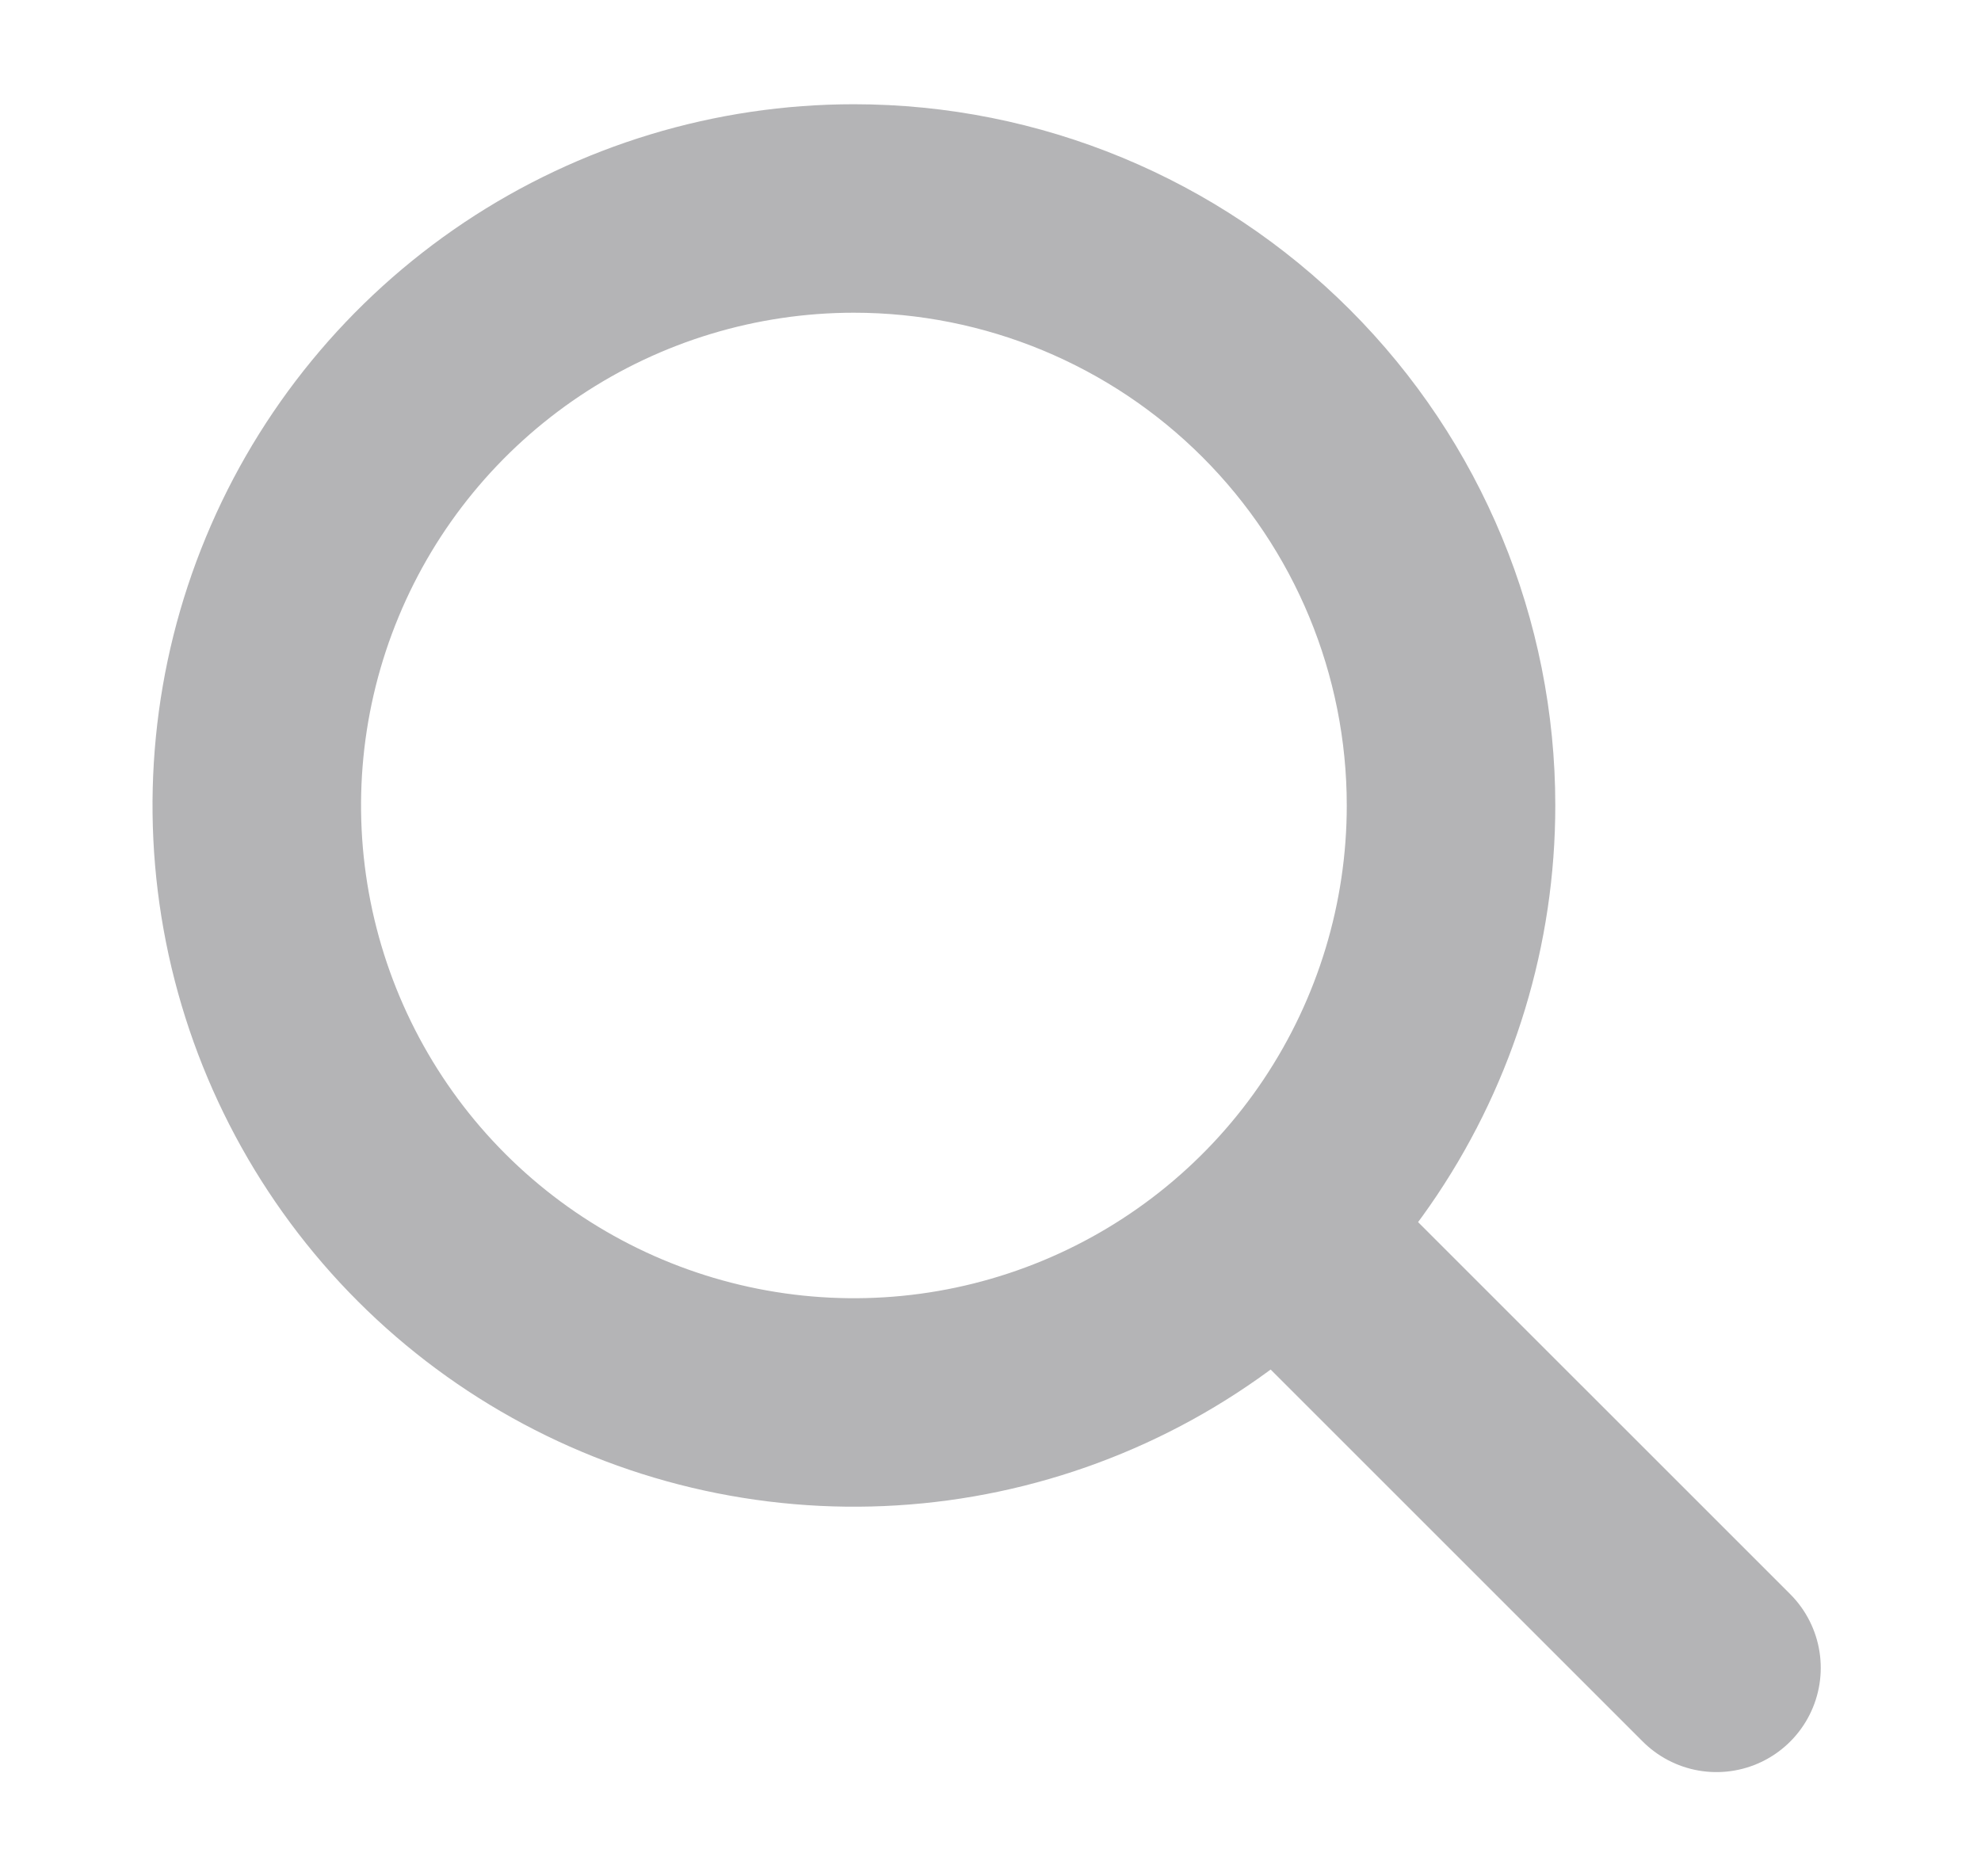
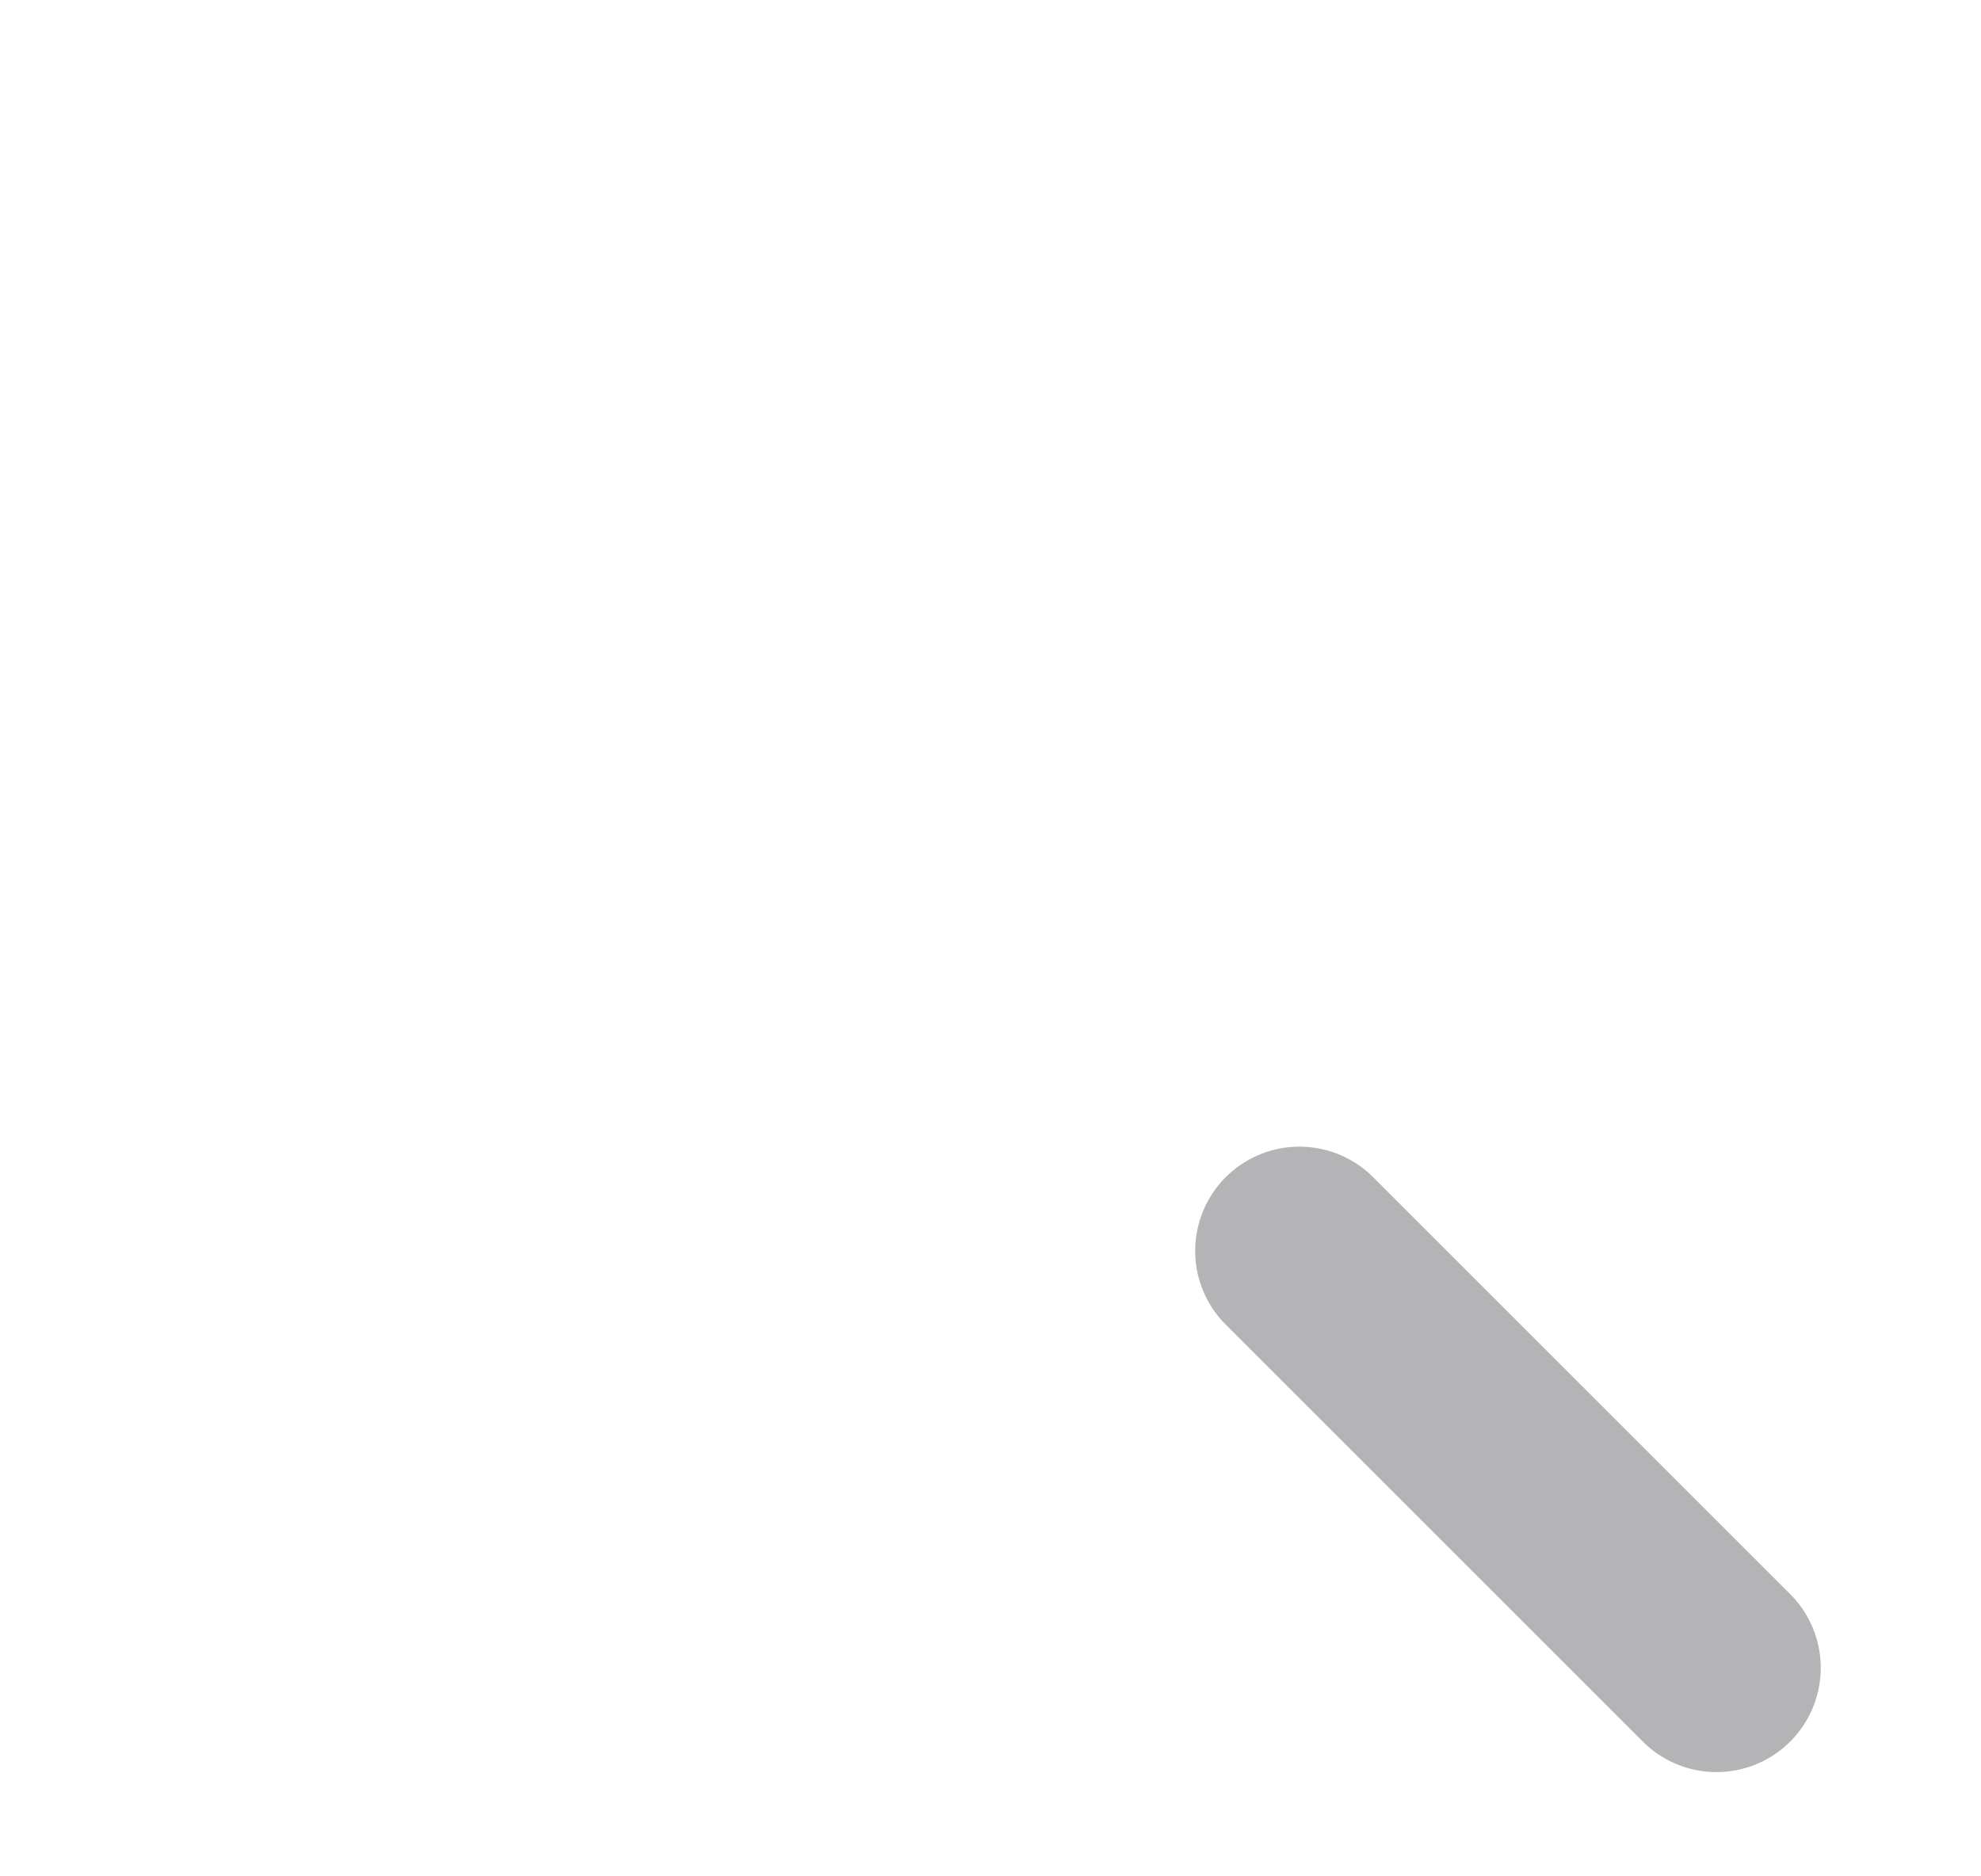
<svg xmlns="http://www.w3.org/2000/svg" width="19" height="18" viewBox="0 0 19 18" fill="none">
-   <path d="M8.19 2C7.057 2 5.95 2.336 5.008 2.965C4.066 3.595 3.332 4.489 2.899 5.535C2.465 6.582 2.352 7.734 2.573 8.845C2.794 9.955 3.339 10.976 4.14 11.777C4.941 12.578 5.962 13.123 7.073 13.344C8.184 13.565 9.335 13.452 10.382 13.018C11.428 12.585 12.323 11.851 12.952 10.909C13.581 9.967 13.917 8.86 13.917 7.727C13.917 6.208 13.314 4.752 12.24 3.678C11.166 2.604 9.709 2 8.19 2V2Z" stroke="#B4B4B6" stroke-width="2" stroke-miterlimit="10" />
  <path d="M12.463 12L16.463 16" stroke="#B4B4B6" stroke-width="2" stroke-miterlimit="10" stroke-linecap="round" />
</svg>